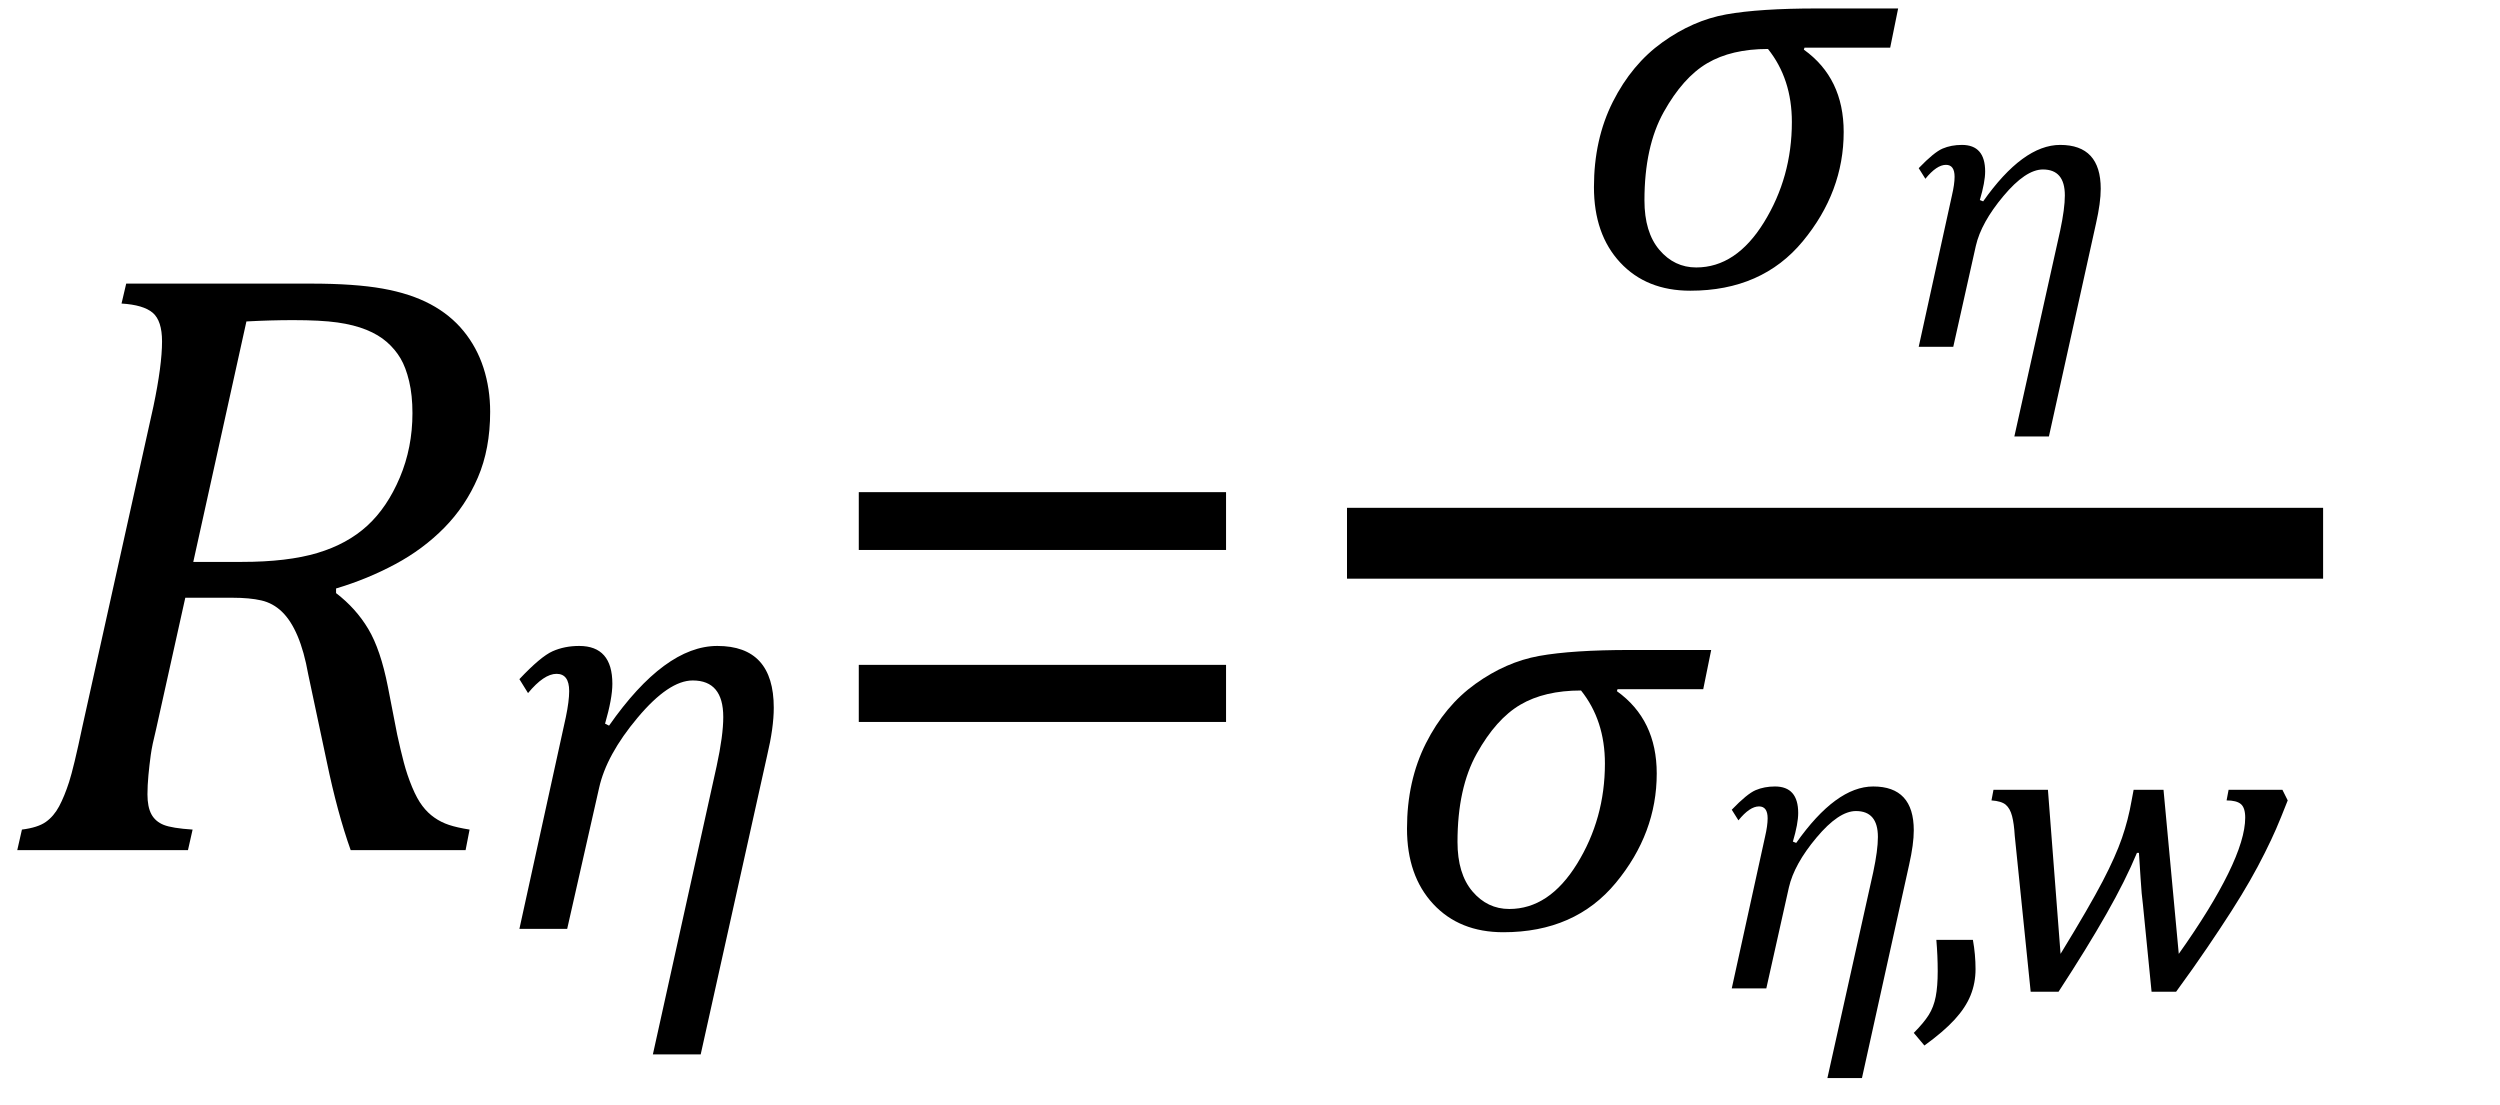
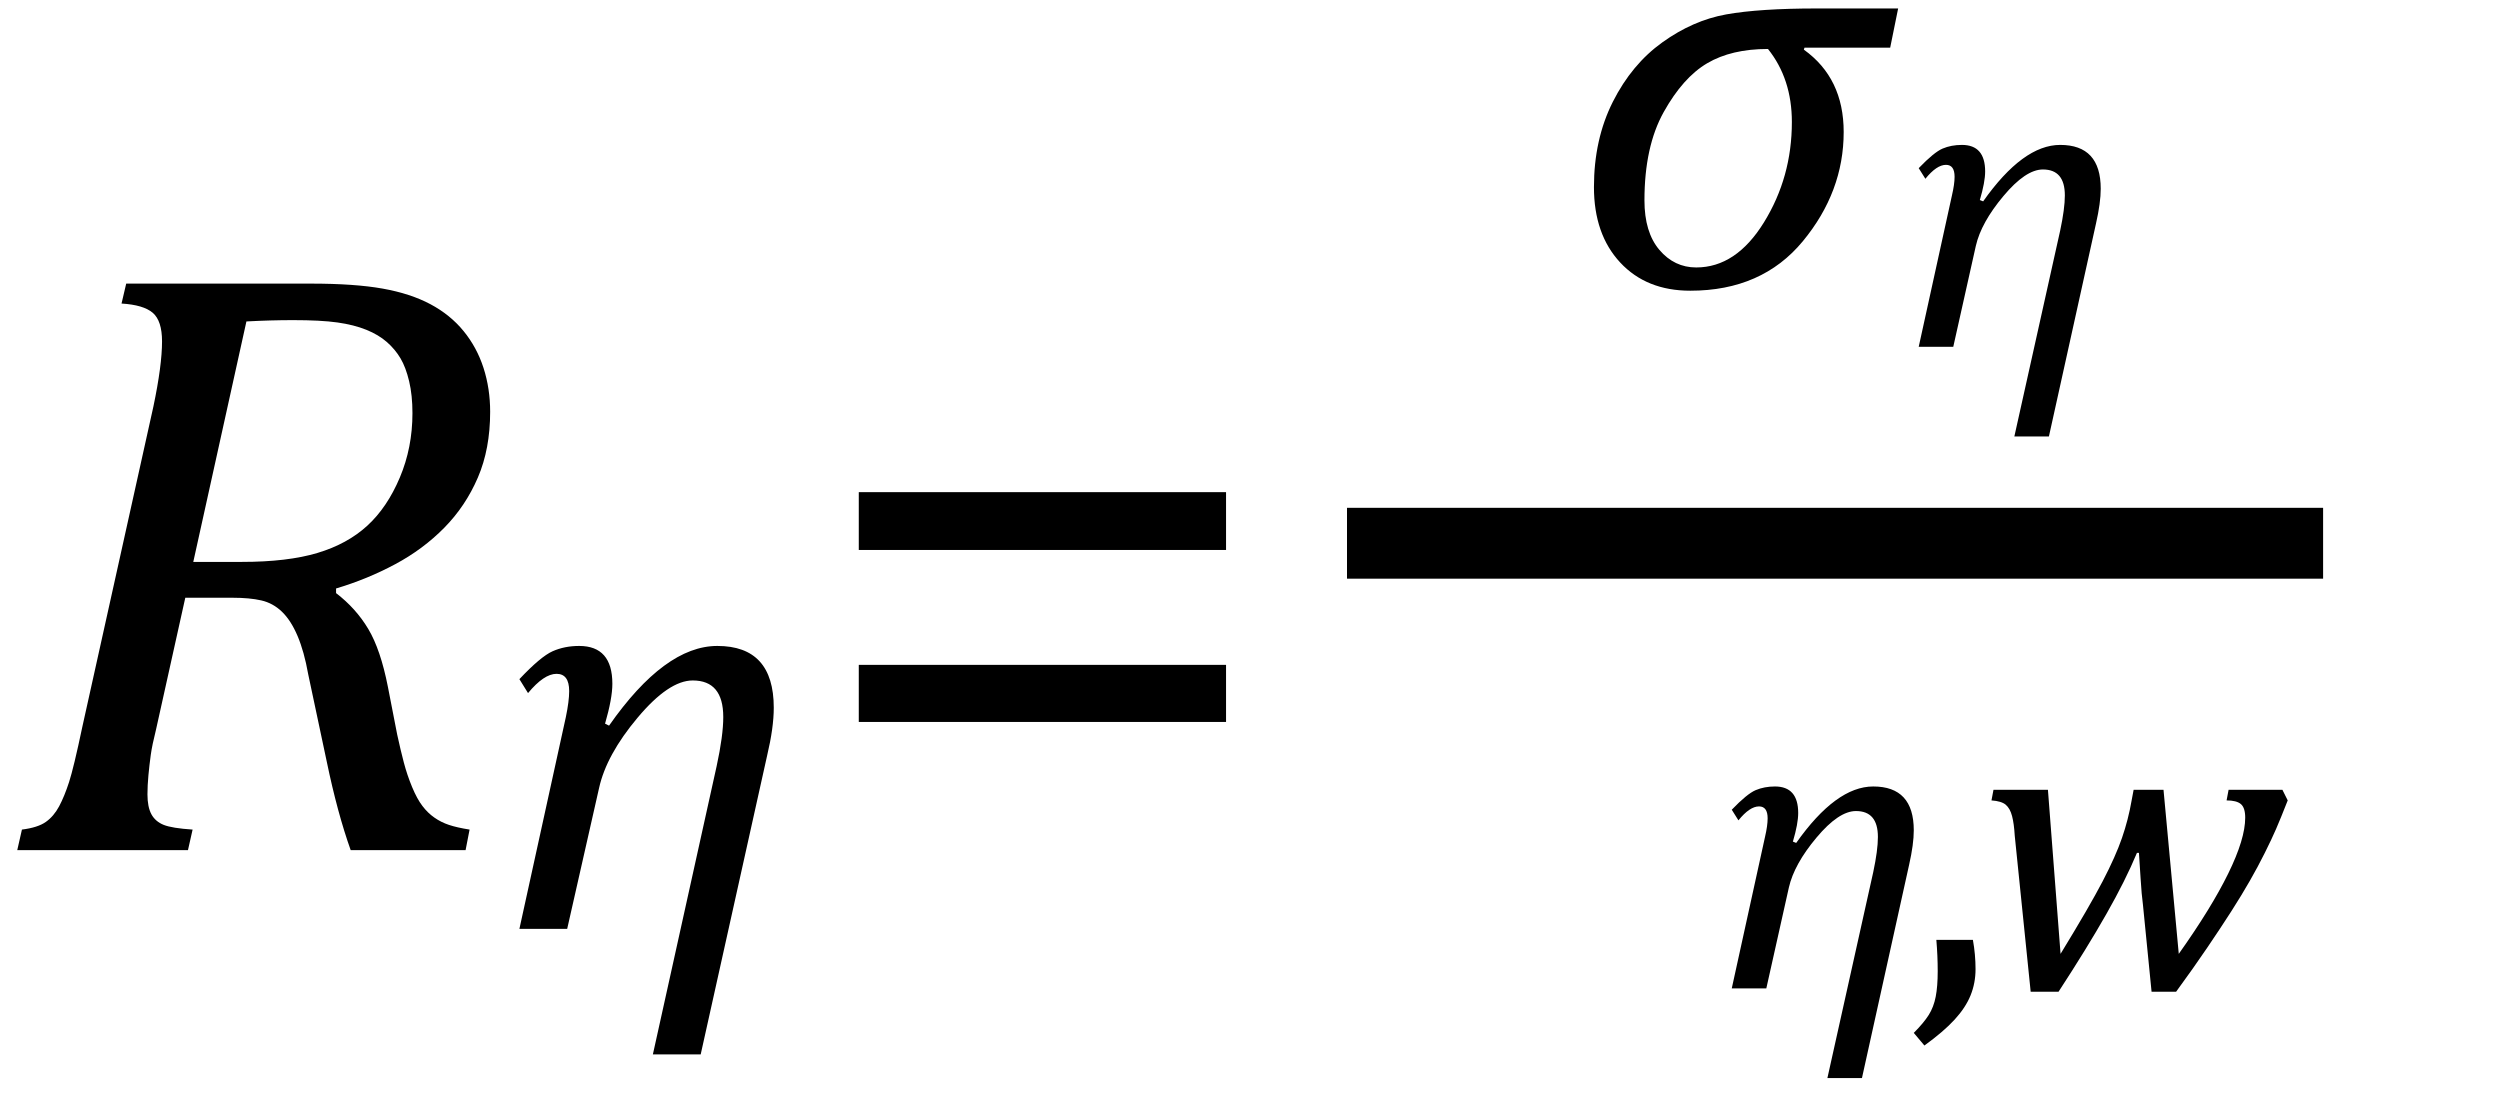
<svg xmlns="http://www.w3.org/2000/svg" stroke-dasharray="none" shape-rendering="auto" font-family="'Dialog'" width="58.813" text-rendering="auto" fill-opacity="1" contentScriptType="text/ecmascript" color-interpolation="auto" color-rendering="auto" preserveAspectRatio="xMidYMid meet" font-size="12" fill="black" stroke="black" image-rendering="auto" stroke-miterlimit="10" zoomAndPan="magnify" version="1.0" stroke-linecap="square" stroke-linejoin="miter" contentStyleType="text/css" font-style="normal" height="26" stroke-width="1" stroke-dashoffset="0" font-weight="normal" stroke-opacity="1" y="-6">
  <defs id="genericDefs" />
  <g>
    <g text-rendering="optimizeLegibility" transform="translate(0,20)" color-rendering="optimizeQuality" color-interpolation="linearRGB" image-rendering="optimizeQuality">
      <path d="M7.906 -6.047 Q8.375 -5.688 8.664 -5.203 Q8.953 -4.719 9.125 -3.844 L9.344 -2.719 Q9.422 -2.359 9.5 -2.062 Q9.578 -1.766 9.695 -1.484 Q9.812 -1.203 9.938 -1.039 Q10.062 -0.875 10.219 -0.766 Q10.375 -0.656 10.562 -0.594 Q10.75 -0.531 11.047 -0.484 L10.953 0 L8.25 0 Q7.938 -0.875 7.688 -2.078 L7.25 -4.141 Q7.156 -4.672 7 -5.039 Q6.844 -5.406 6.633 -5.609 Q6.422 -5.812 6.148 -5.875 Q5.875 -5.938 5.469 -5.938 L4.359 -5.938 L3.672 -2.844 Q3.578 -2.469 3.547 -2.242 Q3.516 -2.016 3.492 -1.766 Q3.469 -1.516 3.469 -1.312 Q3.469 -1.016 3.562 -0.844 Q3.656 -0.672 3.852 -0.594 Q4.047 -0.516 4.531 -0.484 L4.422 0 L0.406 0 L0.516 -0.484 Q0.891 -0.531 1.078 -0.664 Q1.266 -0.797 1.391 -1.031 Q1.516 -1.266 1.625 -1.602 Q1.734 -1.938 1.938 -2.906 L3.609 -10.438 Q3.812 -11.406 3.812 -11.969 Q3.812 -12.453 3.594 -12.641 Q3.375 -12.828 2.859 -12.859 L2.969 -13.328 L7.312 -13.328 Q8.344 -13.328 9 -13.211 Q9.656 -13.094 10.125 -12.844 Q10.594 -12.594 10.906 -12.211 Q11.219 -11.828 11.375 -11.344 Q11.531 -10.859 11.531 -10.312 Q11.531 -9.438 11.242 -8.766 Q10.953 -8.094 10.453 -7.586 Q9.953 -7.078 9.297 -6.727 Q8.641 -6.375 7.906 -6.156 L7.906 -6.047 ZM5.688 -6.781 Q6.766 -6.781 7.469 -6.992 Q8.172 -7.203 8.641 -7.633 Q9.109 -8.062 9.406 -8.766 Q9.703 -9.469 9.703 -10.281 Q9.703 -10.703 9.625 -11.031 Q9.547 -11.359 9.422 -11.57 Q9.297 -11.781 9.102 -11.953 Q8.906 -12.125 8.617 -12.242 Q8.328 -12.359 7.938 -12.414 Q7.547 -12.469 6.891 -12.469 Q6.375 -12.469 5.797 -12.438 L4.547 -6.781 L5.688 -6.781 Z" stroke="none" />
    </g>
    <g text-rendering="optimizeLegibility" transform="translate(11.531,21.852)" color-rendering="optimizeQuality" color-interpolation="linearRGB" image-rendering="optimizeQuality">
      <path d="M4.953 2.953 L3.828 2.953 L5.328 -3.828 Q5.484 -4.547 5.484 -4.984 Q5.484 -5.844 4.766 -5.844 Q4.203 -5.844 3.469 -4.969 Q2.734 -4.094 2.562 -3.312 L1.812 0 L0.688 0 L1.781 -4.984 Q1.859 -5.359 1.859 -5.594 Q1.859 -6 1.562 -6 Q1.266 -6 0.891 -5.547 L0.688 -5.875 Q1.188 -6.406 1.469 -6.531 Q1.75 -6.656 2.094 -6.656 Q2.875 -6.656 2.875 -5.766 Q2.875 -5.422 2.703 -4.828 L2.797 -4.781 Q4.109 -6.656 5.344 -6.656 Q6.672 -6.656 6.672 -5.203 Q6.672 -4.734 6.516 -4.078 L4.953 2.953 Z" stroke="none" />
    </g>
    <g text-rendering="optimizeLegibility" transform="translate(18.984,20)" color-rendering="optimizeQuality" color-interpolation="linearRGB" image-rendering="optimizeQuality">
      <path d="M1.219 -7.062 L1.219 -8.422 L9.859 -8.422 L9.859 -7.062 L1.219 -7.062 ZM1.219 -3.016 L1.219 -4.359 L9.859 -4.359 L9.859 -3.016 L1.219 -3.016 Z" stroke="none" />
    </g>
    <g text-rendering="optimizeLegibility" stroke-width="1.667" color-interpolation="linearRGB" color-rendering="optimizeQuality" image-rendering="optimizeQuality">
      <line y2="12.78" fill="none" x1="32.522" x2="53.818" y1="12.78" />
      <path d="M7.547 -5.609 L5.531 -5.609 L5.516 -5.562 Q6.453 -4.891 6.453 -3.625 Q6.453 -2.219 5.492 -1.055 Q4.531 0.109 2.844 0.109 Q1.812 0.109 1.195 -0.555 Q0.578 -1.219 0.578 -2.328 Q0.578 -3.453 1.023 -4.336 Q1.469 -5.219 2.188 -5.734 Q2.906 -6.25 3.688 -6.391 Q4.469 -6.531 5.828 -6.531 L7.734 -6.531 L7.547 -5.609 ZM4.672 -5.578 Q3.812 -5.578 3.242 -5.242 Q2.672 -4.906 2.219 -4.094 Q1.766 -3.281 1.766 -2.016 Q1.766 -1.266 2.117 -0.852 Q2.469 -0.438 2.984 -0.438 Q3.922 -0.438 4.578 -1.5 Q5.234 -2.562 5.234 -3.859 Q5.234 -4.875 4.672 -5.578 Z" stroke-width="1" transform="translate(36.92,6.73)" stroke="none" />
    </g>
    <g text-rendering="optimizeLegibility" transform="translate(44.654,8.159)" color-rendering="optimizeQuality" color-interpolation="linearRGB" image-rendering="optimizeQuality">
      <path d="M3.547 2.109 L2.734 2.109 L3.812 -2.734 Q3.922 -3.25 3.922 -3.562 Q3.922 -4.172 3.406 -4.172 Q3 -4.172 2.477 -3.547 Q1.953 -2.922 1.828 -2.375 L1.297 0 L0.484 0 L1.266 -3.562 Q1.328 -3.828 1.328 -4 Q1.328 -4.281 1.125 -4.281 Q0.906 -4.281 0.641 -3.953 L0.484 -4.203 Q0.844 -4.578 1.047 -4.664 Q1.25 -4.75 1.5 -4.75 Q2.047 -4.75 2.047 -4.125 Q2.047 -3.875 1.922 -3.453 L2 -3.422 Q2.938 -4.75 3.812 -4.75 Q4.766 -4.75 4.766 -3.719 Q4.766 -3.391 4.656 -2.906 L3.547 2.109 Z" stroke="none" />
    </g>
    <g text-rendering="optimizeLegibility" transform="translate(32.522,21.822)" color-rendering="optimizeQuality" color-interpolation="linearRGB" image-rendering="optimizeQuality">
-       <path d="M7.547 -5.609 L5.531 -5.609 L5.516 -5.562 Q6.453 -4.891 6.453 -3.625 Q6.453 -2.219 5.492 -1.055 Q4.531 0.109 2.844 0.109 Q1.812 0.109 1.195 -0.555 Q0.578 -1.219 0.578 -2.328 Q0.578 -3.453 1.023 -4.336 Q1.469 -5.219 2.188 -5.734 Q2.906 -6.25 3.688 -6.391 Q4.469 -6.531 5.828 -6.531 L7.734 -6.531 L7.547 -5.609 ZM4.672 -5.578 Q3.812 -5.578 3.242 -5.242 Q2.672 -4.906 2.219 -4.094 Q1.766 -3.281 1.766 -2.016 Q1.766 -1.266 2.117 -0.852 Q2.469 -0.438 2.984 -0.438 Q3.922 -0.438 4.578 -1.5 Q5.234 -2.562 5.234 -3.859 Q5.234 -4.875 4.672 -5.578 Z" stroke="none" />
-     </g>
+       </g>
    <g text-rendering="optimizeLegibility" transform="translate(40.256,23.252)" color-rendering="optimizeQuality" color-interpolation="linearRGB" image-rendering="optimizeQuality">
      <path d="M3.547 2.109 L2.734 2.109 L3.812 -2.734 Q3.922 -3.25 3.922 -3.562 Q3.922 -4.172 3.406 -4.172 Q3 -4.172 2.477 -3.547 Q1.953 -2.922 1.828 -2.375 L1.297 0 L0.484 0 L1.266 -3.562 Q1.328 -3.828 1.328 -4 Q1.328 -4.281 1.125 -4.281 Q0.906 -4.281 0.641 -3.953 L0.484 -4.203 Q0.844 -4.578 1.047 -4.664 Q1.25 -4.75 1.5 -4.75 Q2.047 -4.75 2.047 -4.125 Q2.047 -3.875 1.922 -3.453 L2 -3.422 Q2.938 -4.75 3.812 -4.75 Q4.766 -4.75 4.766 -3.719 Q4.766 -3.391 4.656 -2.906 L3.547 2.109 Z" stroke="none" />
    </g>
    <g text-rendering="optimizeLegibility" transform="translate(44.897,23.252)" color-rendering="optimizeQuality" color-interpolation="linearRGB" image-rendering="optimizeQuality">
      <path d="M1.516 -1.141 Q1.578 -0.797 1.578 -0.453 Q1.578 -0.125 1.461 0.164 Q1.344 0.453 1.086 0.734 Q0.828 1.016 0.375 1.344 L0.125 1.047 Q0.359 0.812 0.477 0.625 Q0.594 0.438 0.641 0.195 Q0.688 -0.047 0.688 -0.406 Q0.688 -0.766 0.656 -1.141 L1.516 -1.141 Z" stroke="none" />
    </g>
    <g text-rendering="optimizeLegibility" transform="translate(46.475,23.252)" color-rendering="optimizeQuality" color-interpolation="linearRGB" image-rendering="optimizeQuality">
      <path d="M4.781 -0.812 Q5.547 -1.891 5.945 -2.703 Q6.344 -3.516 6.344 -4.016 Q6.344 -4.25 6.242 -4.336 Q6.141 -4.422 5.906 -4.422 L5.953 -4.672 L7.219 -4.672 L7.344 -4.422 Q7.172 -3.984 7.07 -3.75 Q6.969 -3.516 6.805 -3.188 Q6.641 -2.859 6.453 -2.531 Q6.266 -2.203 6.016 -1.812 Q5.766 -1.422 5.453 -0.961 Q5.141 -0.5 4.719 0.078 L4.141 0.078 L3.938 -1.969 Q3.906 -2.203 3.883 -2.586 Q3.859 -2.969 3.844 -3.188 L3.797 -3.188 Q3.531 -2.547 3.078 -1.75 Q2.625 -0.953 1.953 0.078 L1.297 0.078 L0.922 -3.594 Q0.906 -3.875 0.859 -4.055 Q0.812 -4.234 0.711 -4.32 Q0.609 -4.406 0.375 -4.422 L0.422 -4.672 L1.703 -4.672 L2 -0.812 Q2.688 -1.938 2.992 -2.523 Q3.297 -3.109 3.445 -3.539 Q3.594 -3.969 3.672 -4.422 L3.719 -4.672 L4.422 -4.672 L4.781 -0.812 Z" stroke="none" />
    </g>
  </g>
</svg>